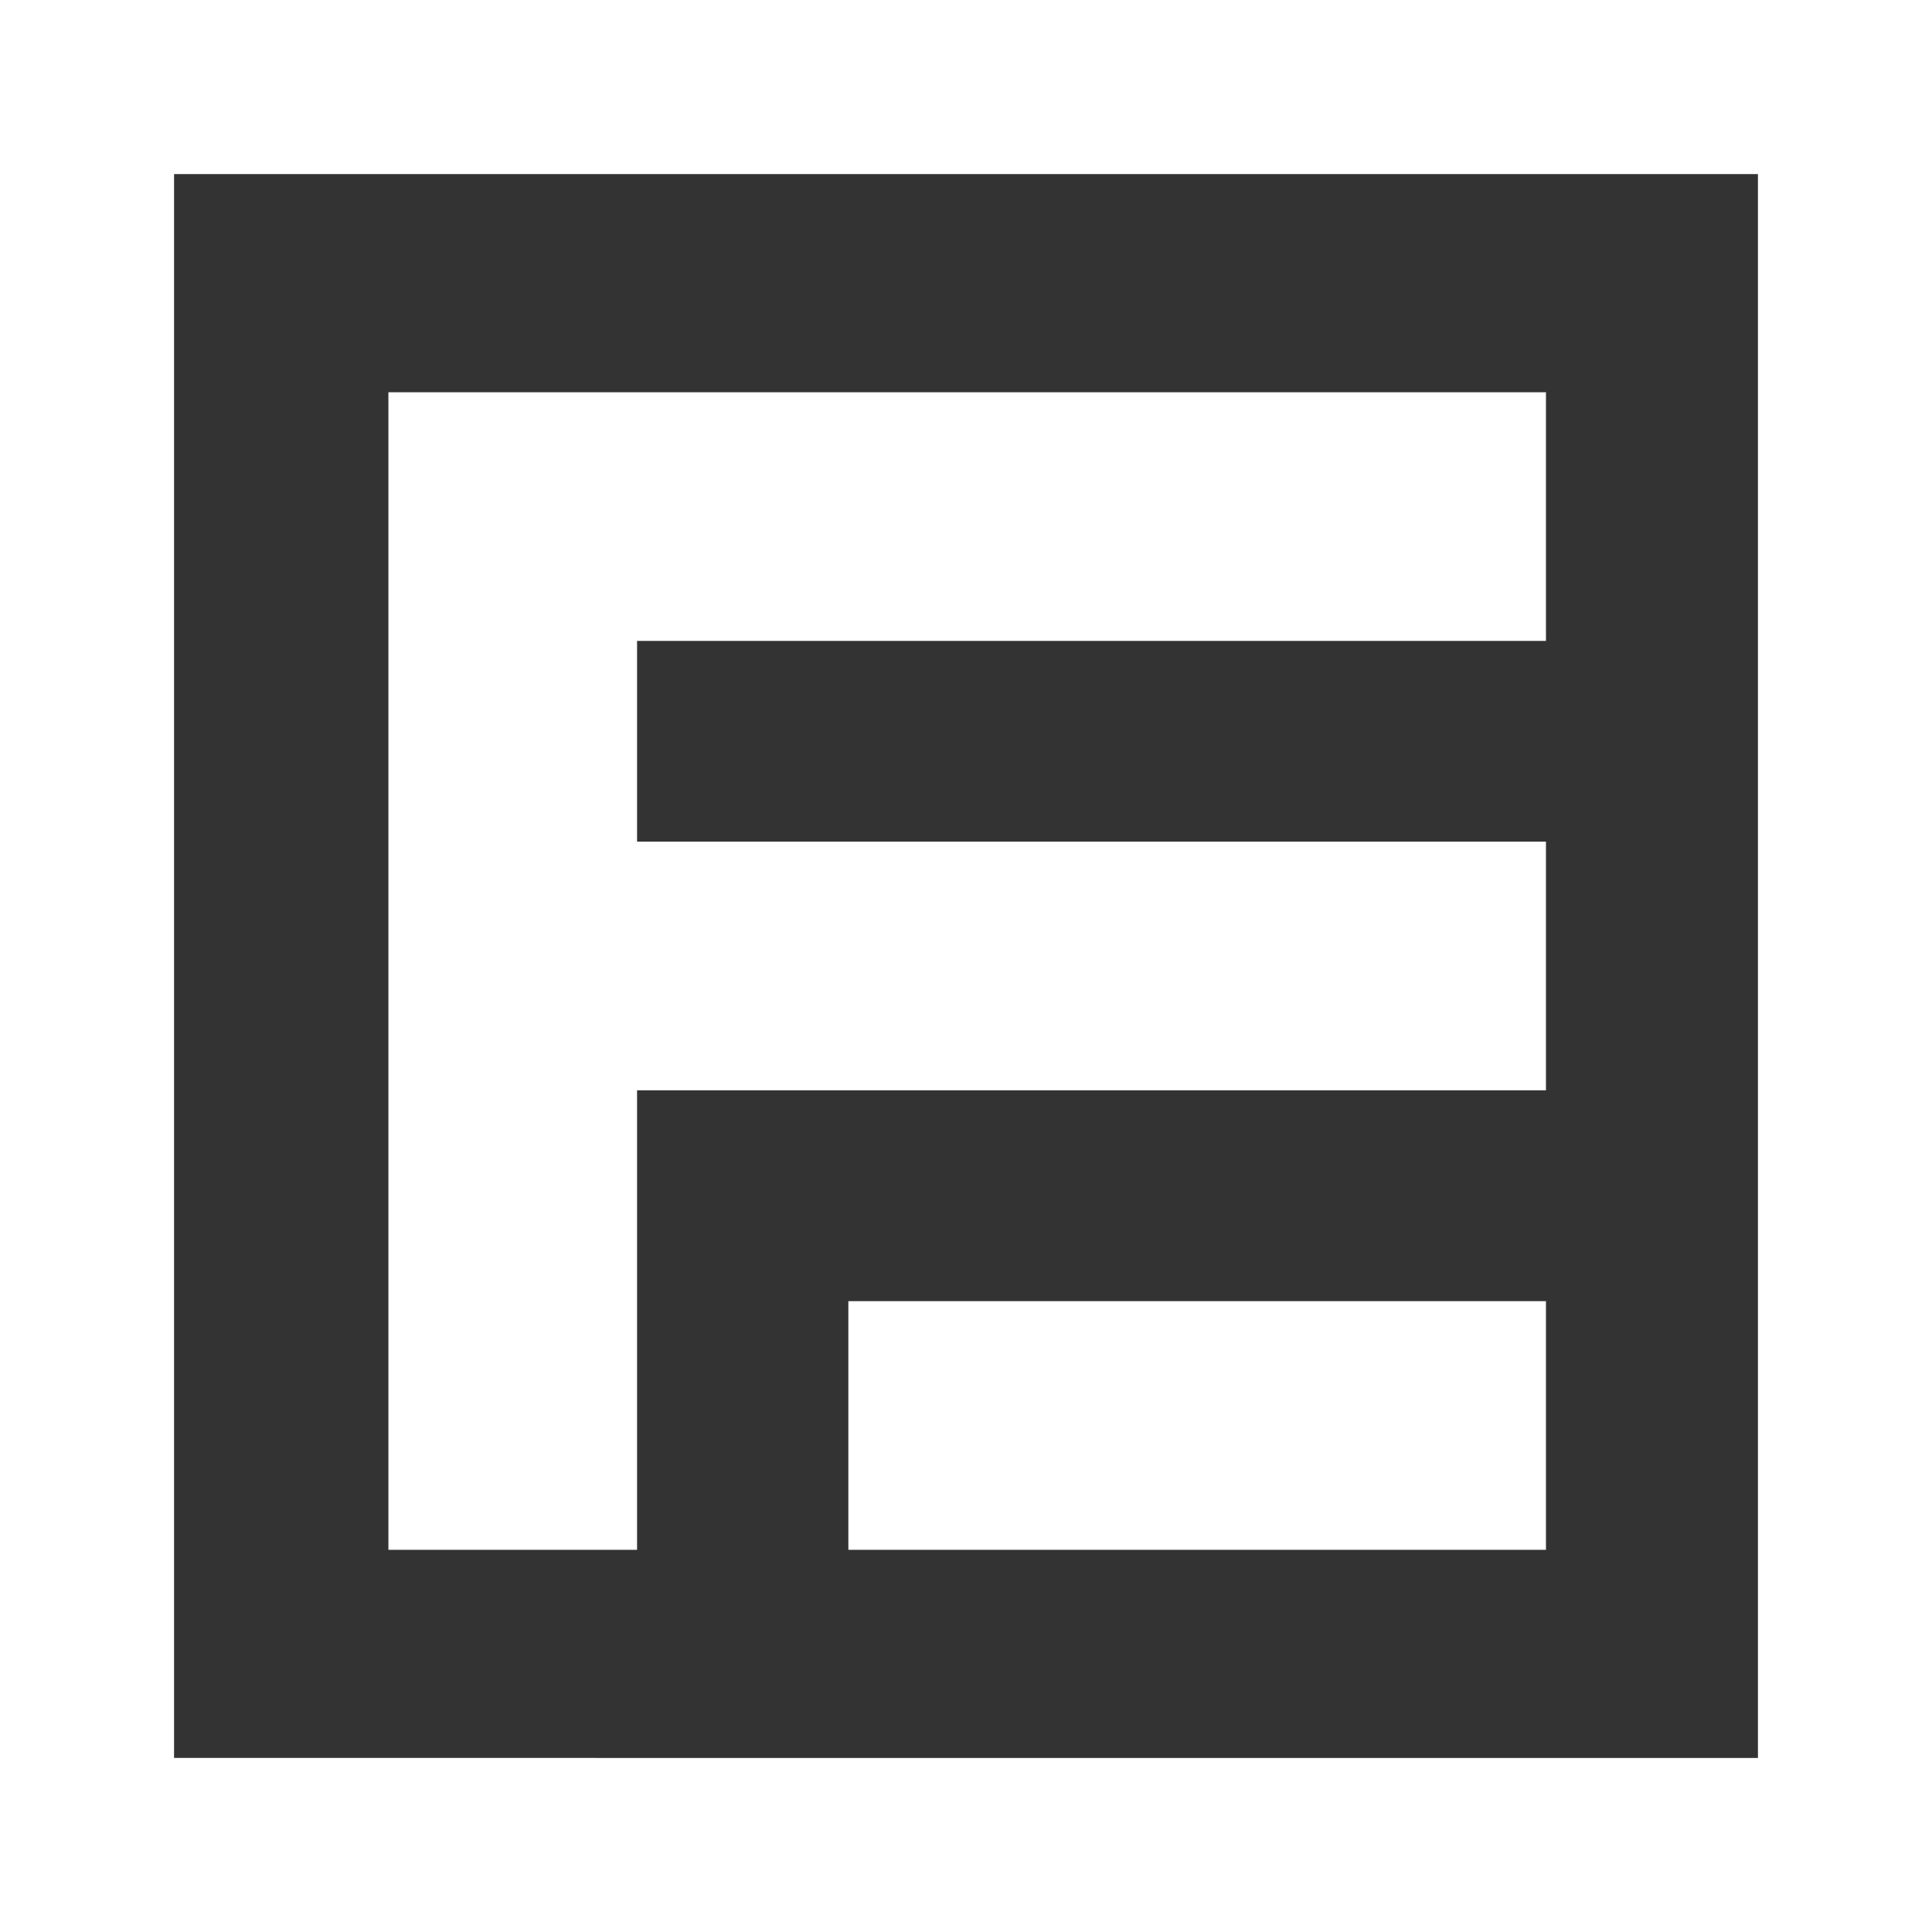
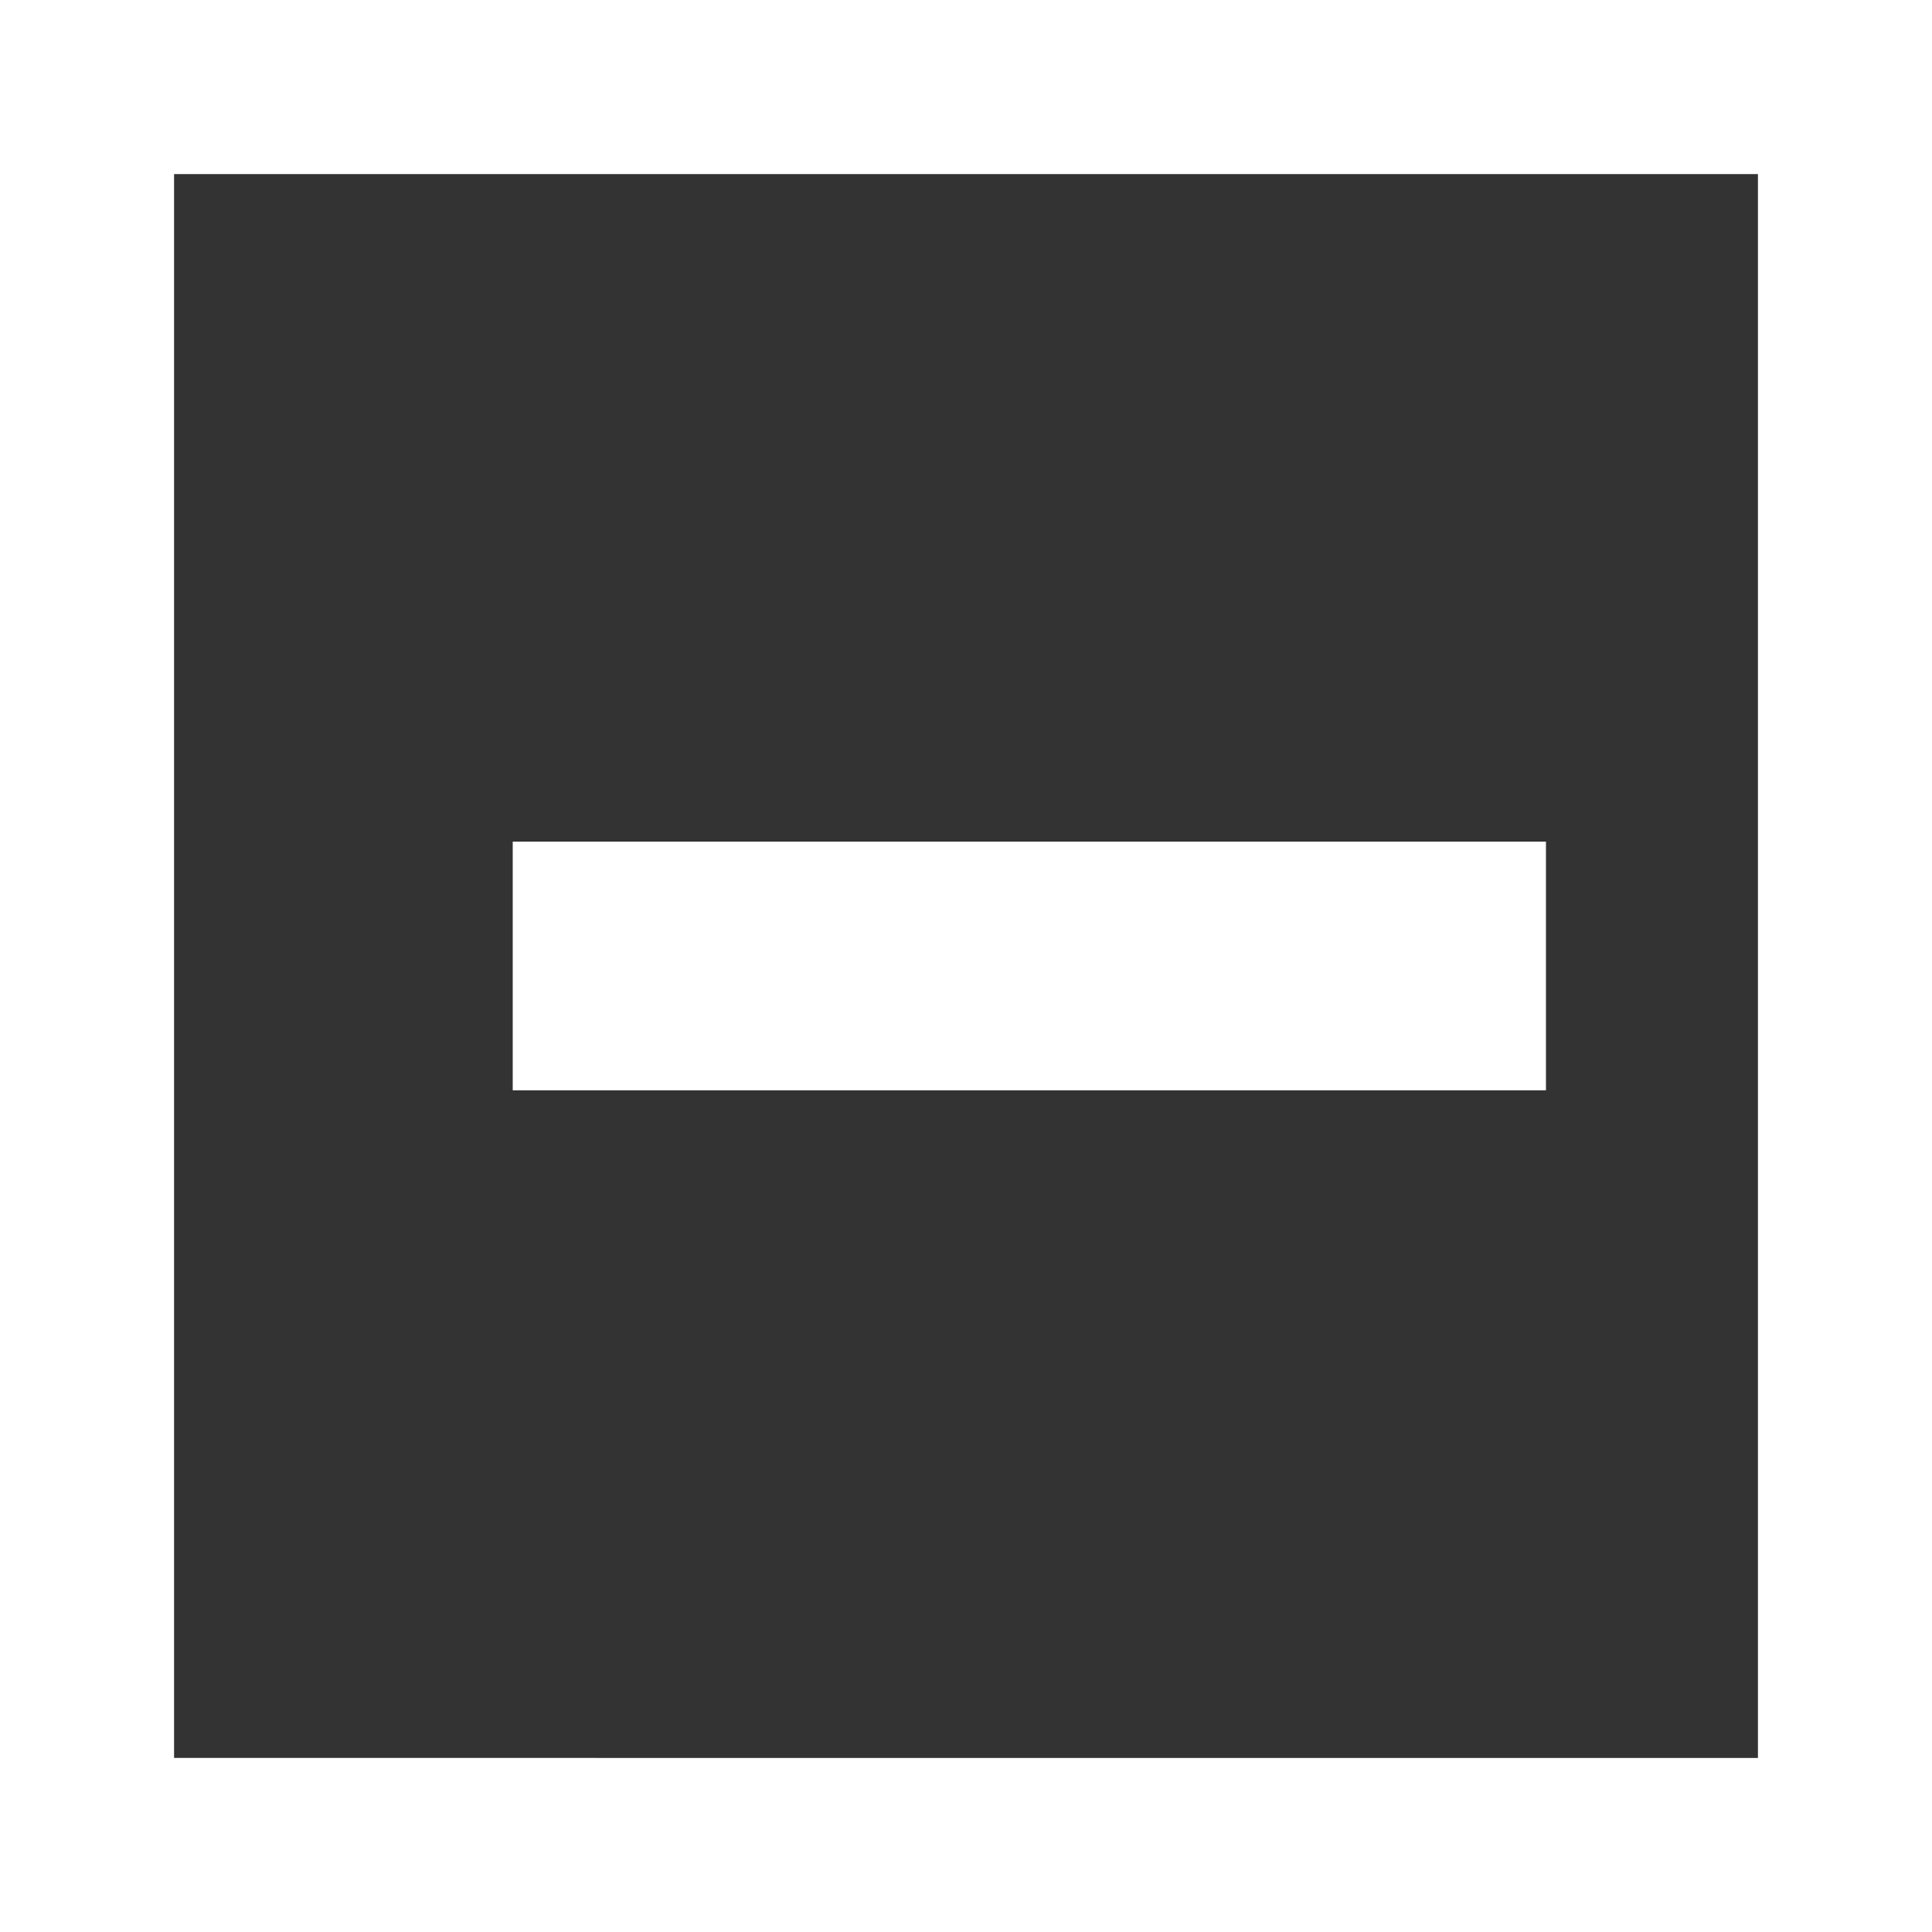
<svg xmlns="http://www.w3.org/2000/svg" id="Layer_1" version="1.1" viewBox="0 0 310.79 310.79">
  <rect x="0" y="0" width="310.79" height="310.79" fill="#333333" stroke="none" />
  <defs>
    <style>
      .st0 {
        fill: #fff;
      }
    </style>
  </defs>
-   <line class="st0" x1="0" y1="310.79" x2="310.79" y2="310.79" />
  <path class="st0" d="M282.79,28v254.79H28V28h254.79M310.79,0H0v310.79h310.79V0h0Z" />
-   <polygon class="st0" points="102.48 249.31 62.48 249.31 62.48 63.1 248.69 63.1 248.69 103.1 102.48 103.1 102.48 249.31" />
  <rect class="st0" x="82.48" y="135.39" width="166.21" height="40" />
-   <rect class="st0" x="136.47" y="209.31" width="112.22" height="40" />
</svg>